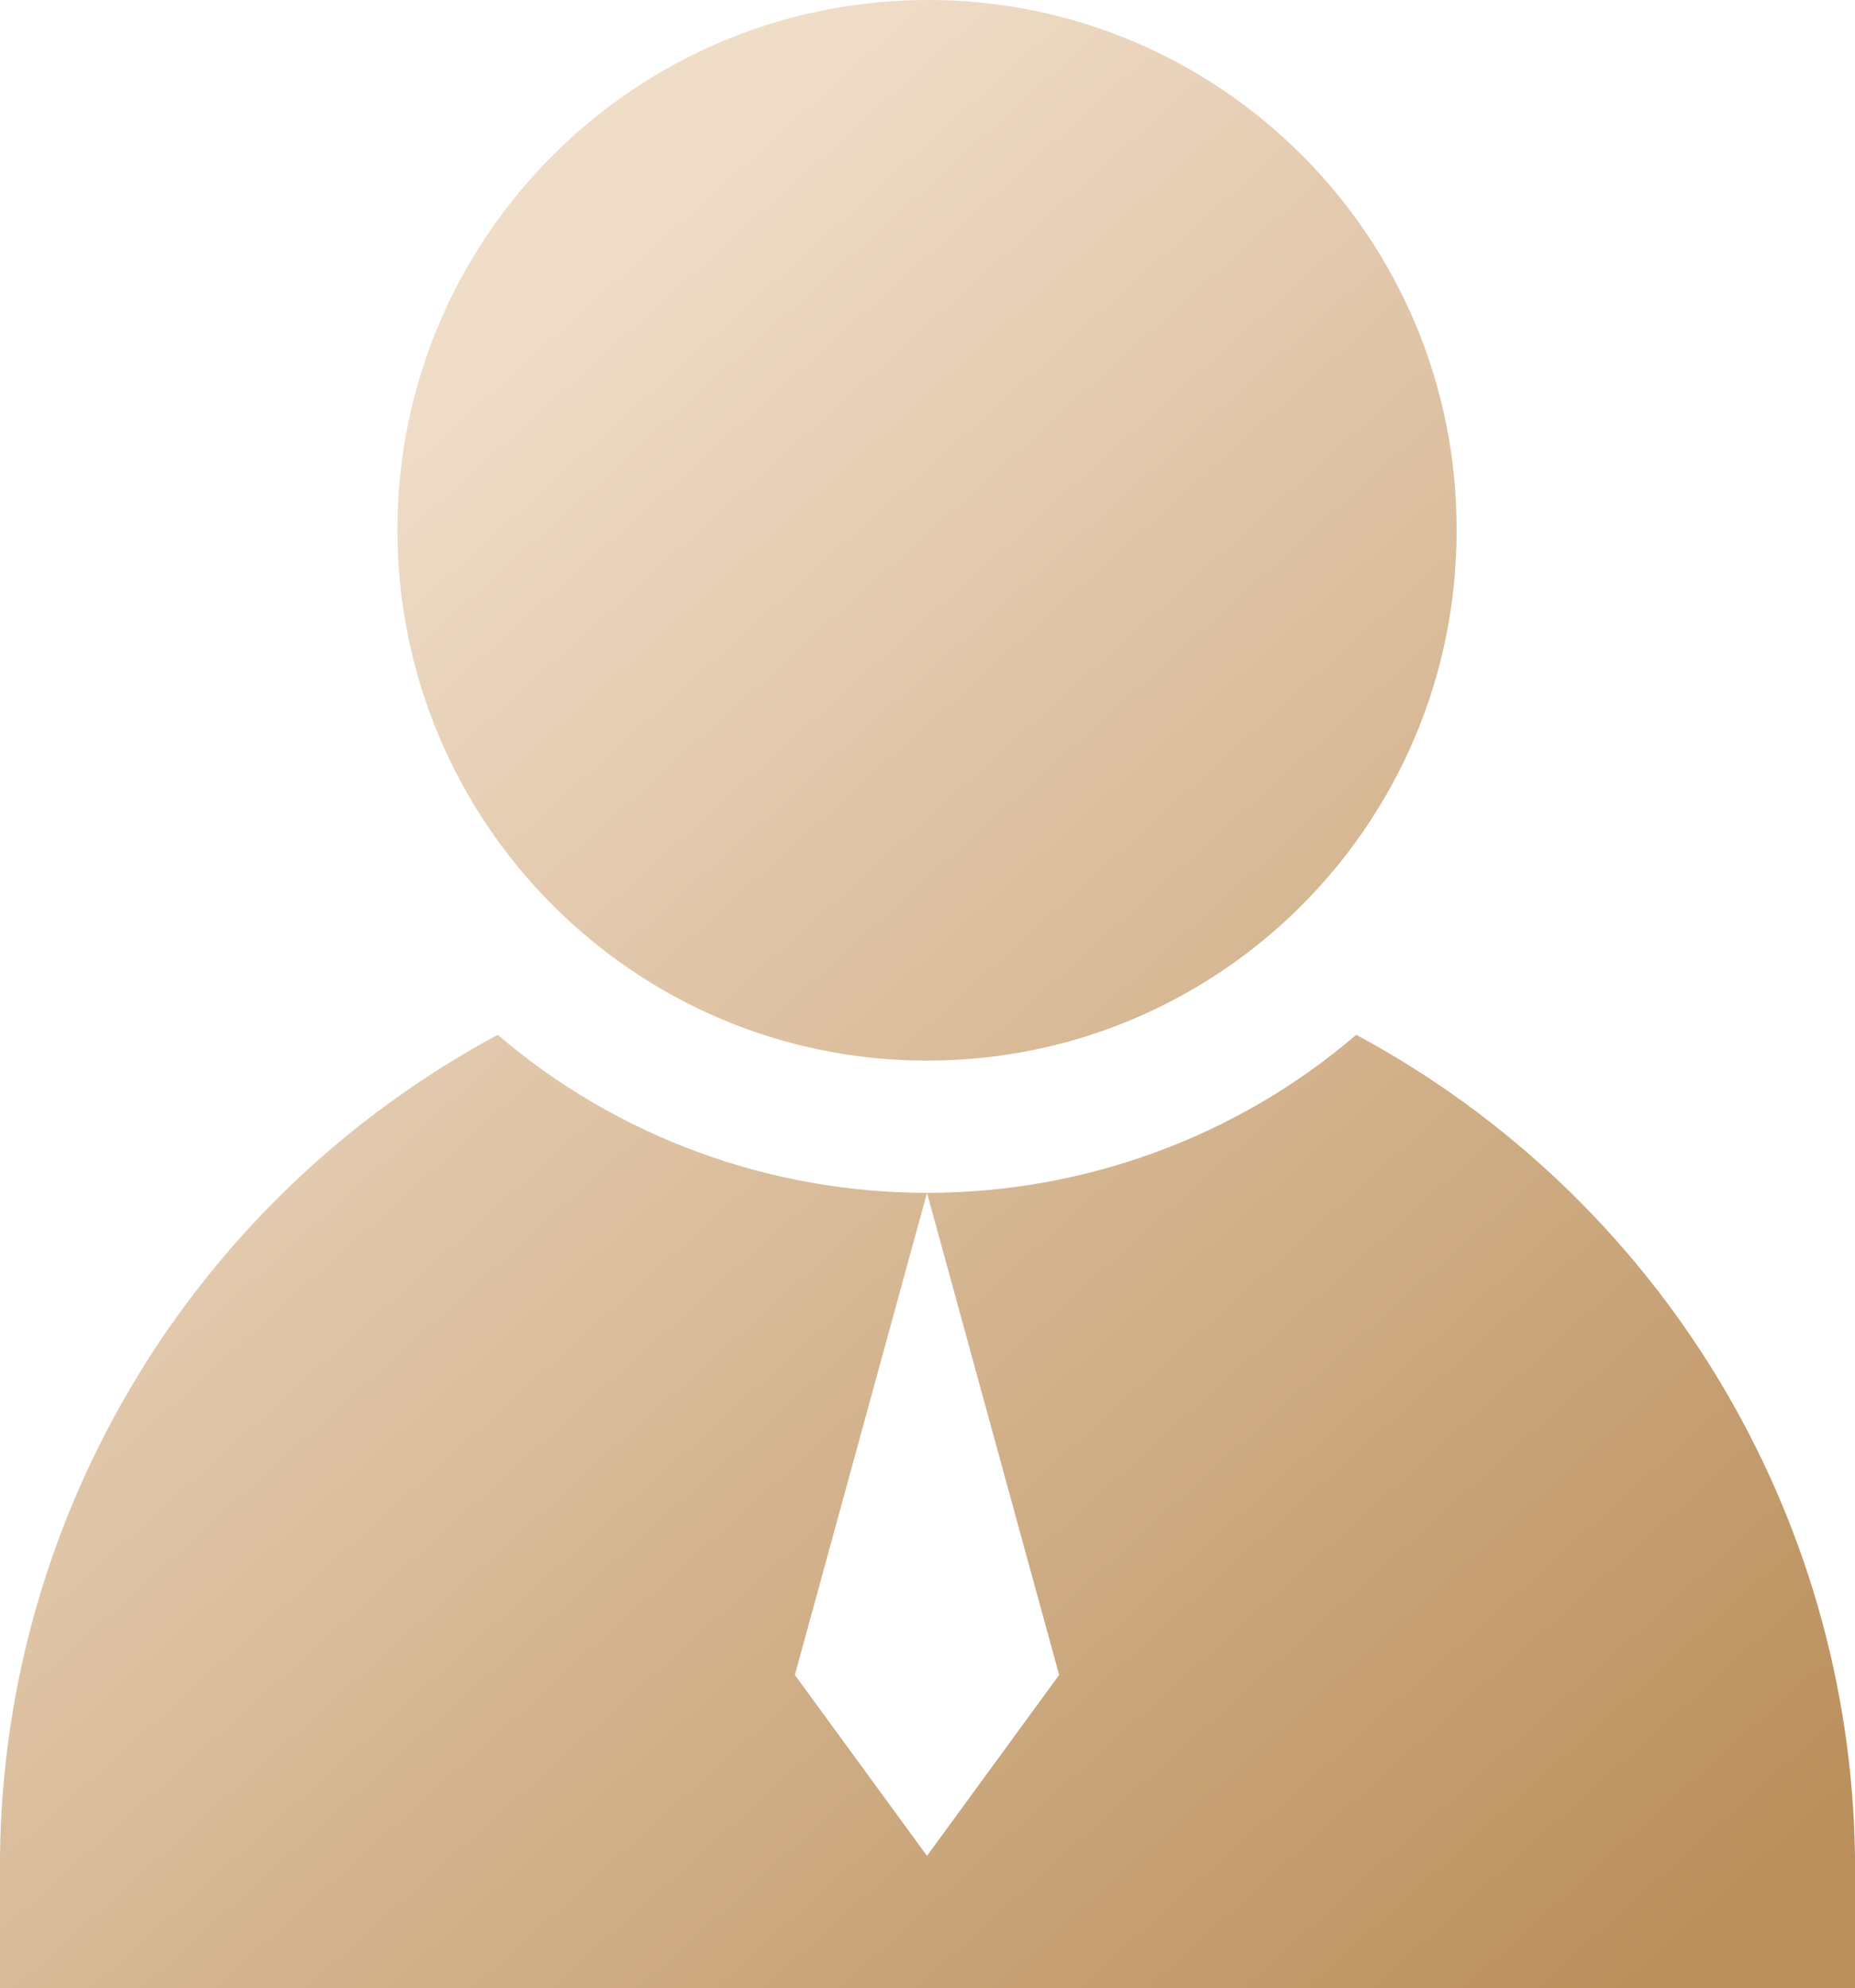
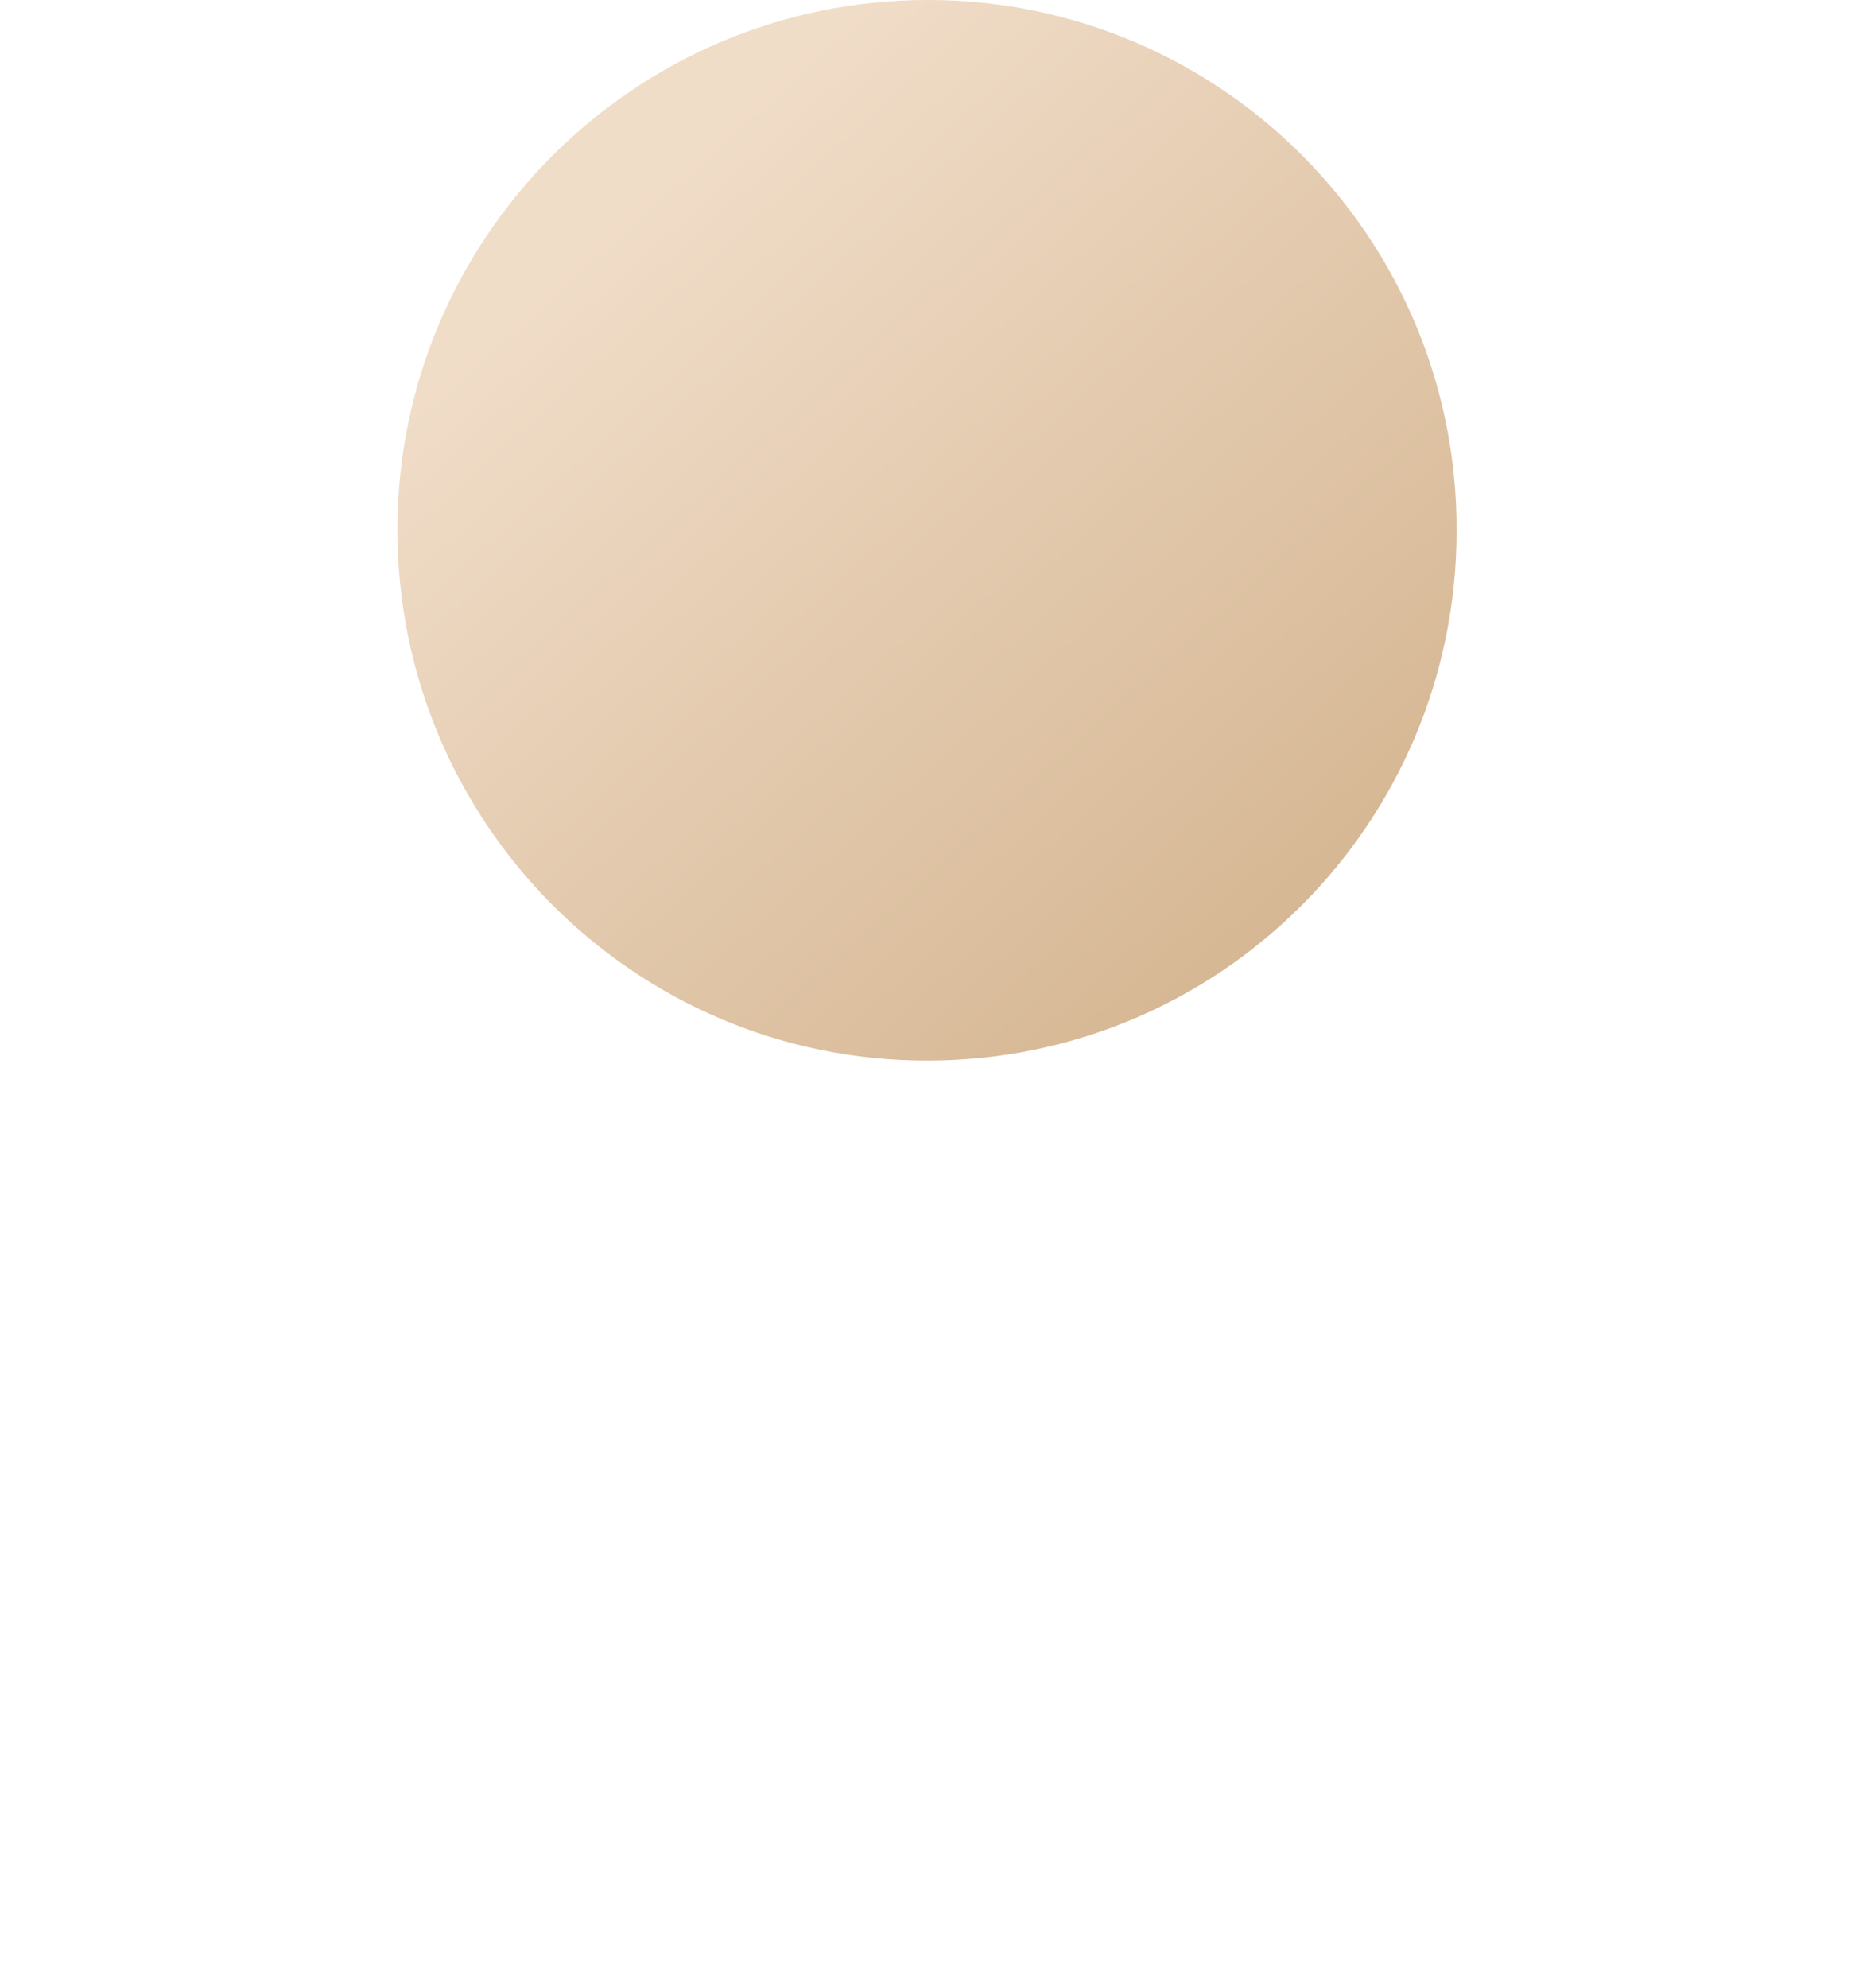
<svg xmlns="http://www.w3.org/2000/svg" version="1.1" id="图层_1" x="0px" y="0px" viewBox="0 0 186.7 200" style="enable-background:new 0 0 186.7 200;" xml:space="preserve">
  <style type="text/css">
	.st0{fill:url(#SVGID_1_);}
	.st1{fill:url(#SVGID_2_);}
</style>
  <g>
    <linearGradient id="SVGID_1_" gradientUnits="userSpaceOnUse" x1="2.619" y1="124.974" x2="139.112" y2="-26.518" gradientTransform="matrix(1 0 0 -1 0 200)">
      <stop offset="0" style="stop-color:#F0DDC8" />
      <stop offset="2.048021e-02" style="stop-color:#EFDBC6" />
      <stop offset="1" style="stop-color:#BA8F5B" />
    </linearGradient>
-     <path class="st0" d="M136.5,104.1c-12,10.3-27.4,15.9-43.2,15.9l13.3,48.5l-13.3,18.2L80,168.5L93.3,120   c-15.8,0-31.2-5.6-43.2-15.9c-30.5,16.4-49.7,48-50.1,82.6V200h186.7v-13.3C186.2,152.1,167,120.5,136.5,104.1z" />
    <linearGradient id="SVGID_2_" gradientUnits="userSpaceOnUse" x1="63.473" y1="179.802" x2="199.966" y2="28.31" gradientTransform="matrix(1 0 0 -1 0 200)">
      <stop offset="0" style="stop-color:#F0DDC8" />
      <stop offset="2.048021e-02" style="stop-color:#EFDBC6" />
      <stop offset="1" style="stop-color:#BA8F5B" />
    </linearGradient>
    <path class="st1" d="M93.3,106.7c29.5,0,53.3-23.9,53.3-53.3C146.7,23.9,122.8,0,93.4,0l0,0C63.9,0,40,23.9,40,53.3   C40,82.8,63.9,106.7,93.3,106.7z" />
  </g>
</svg>